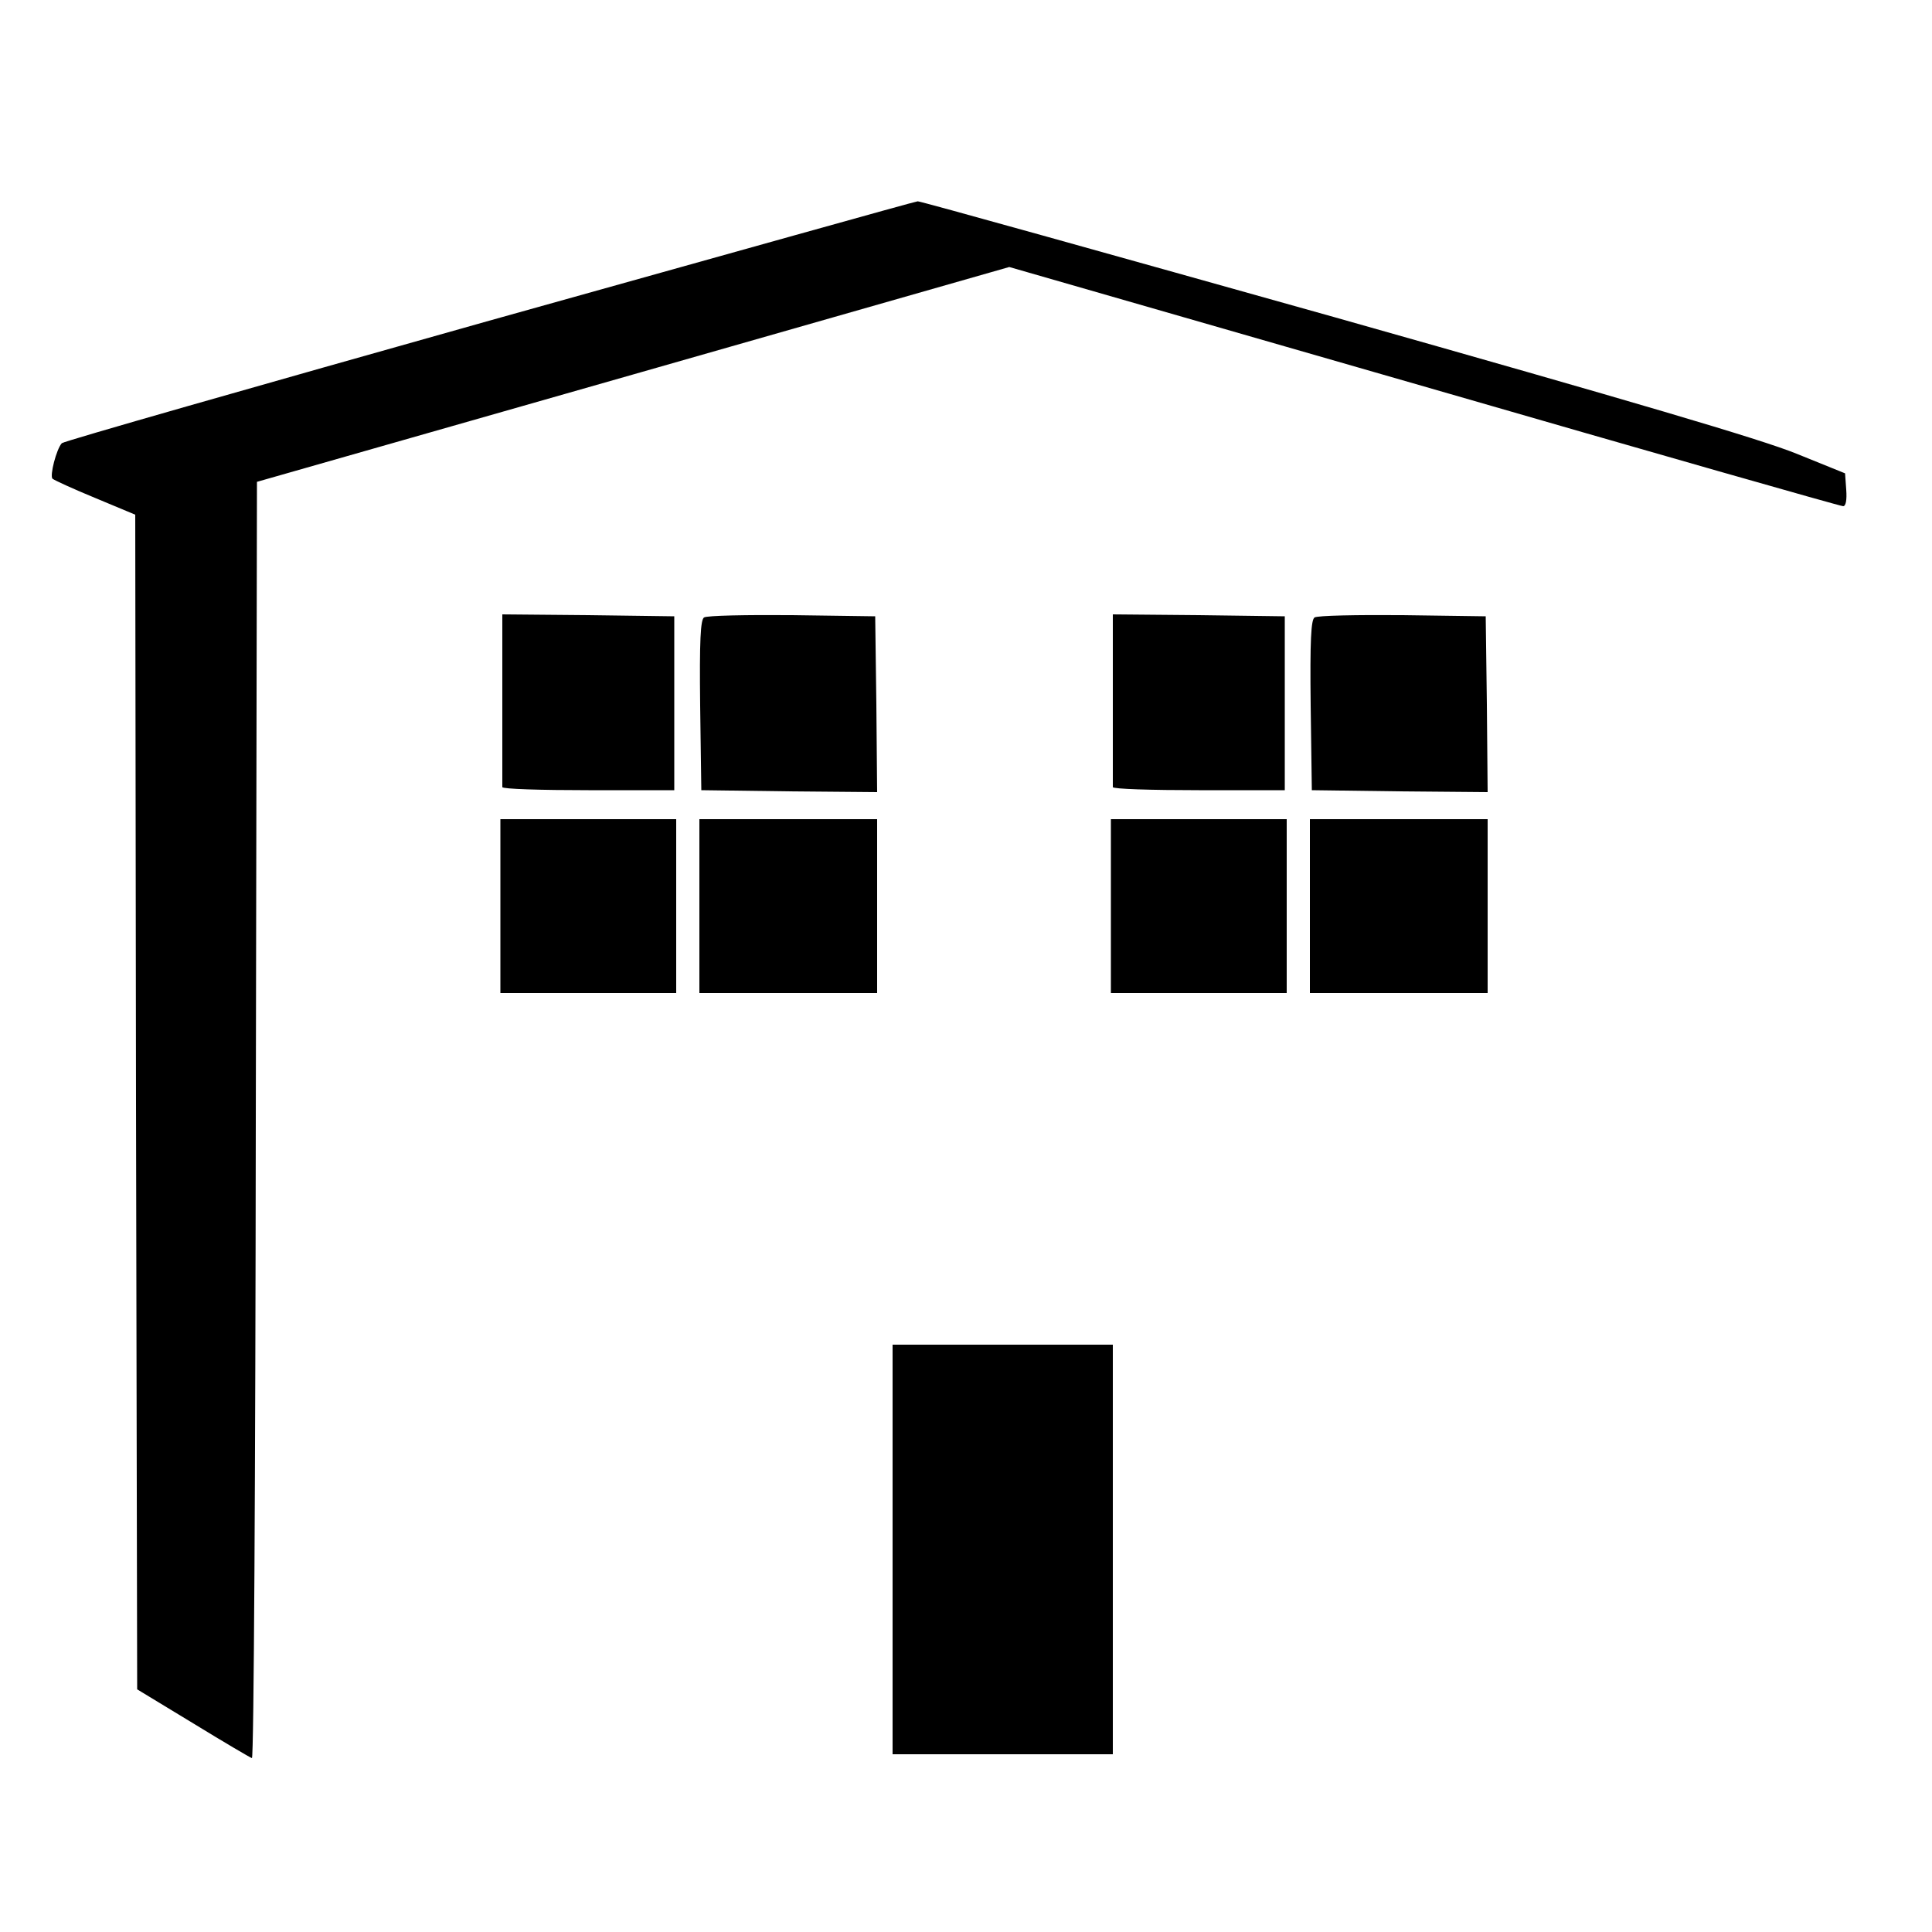
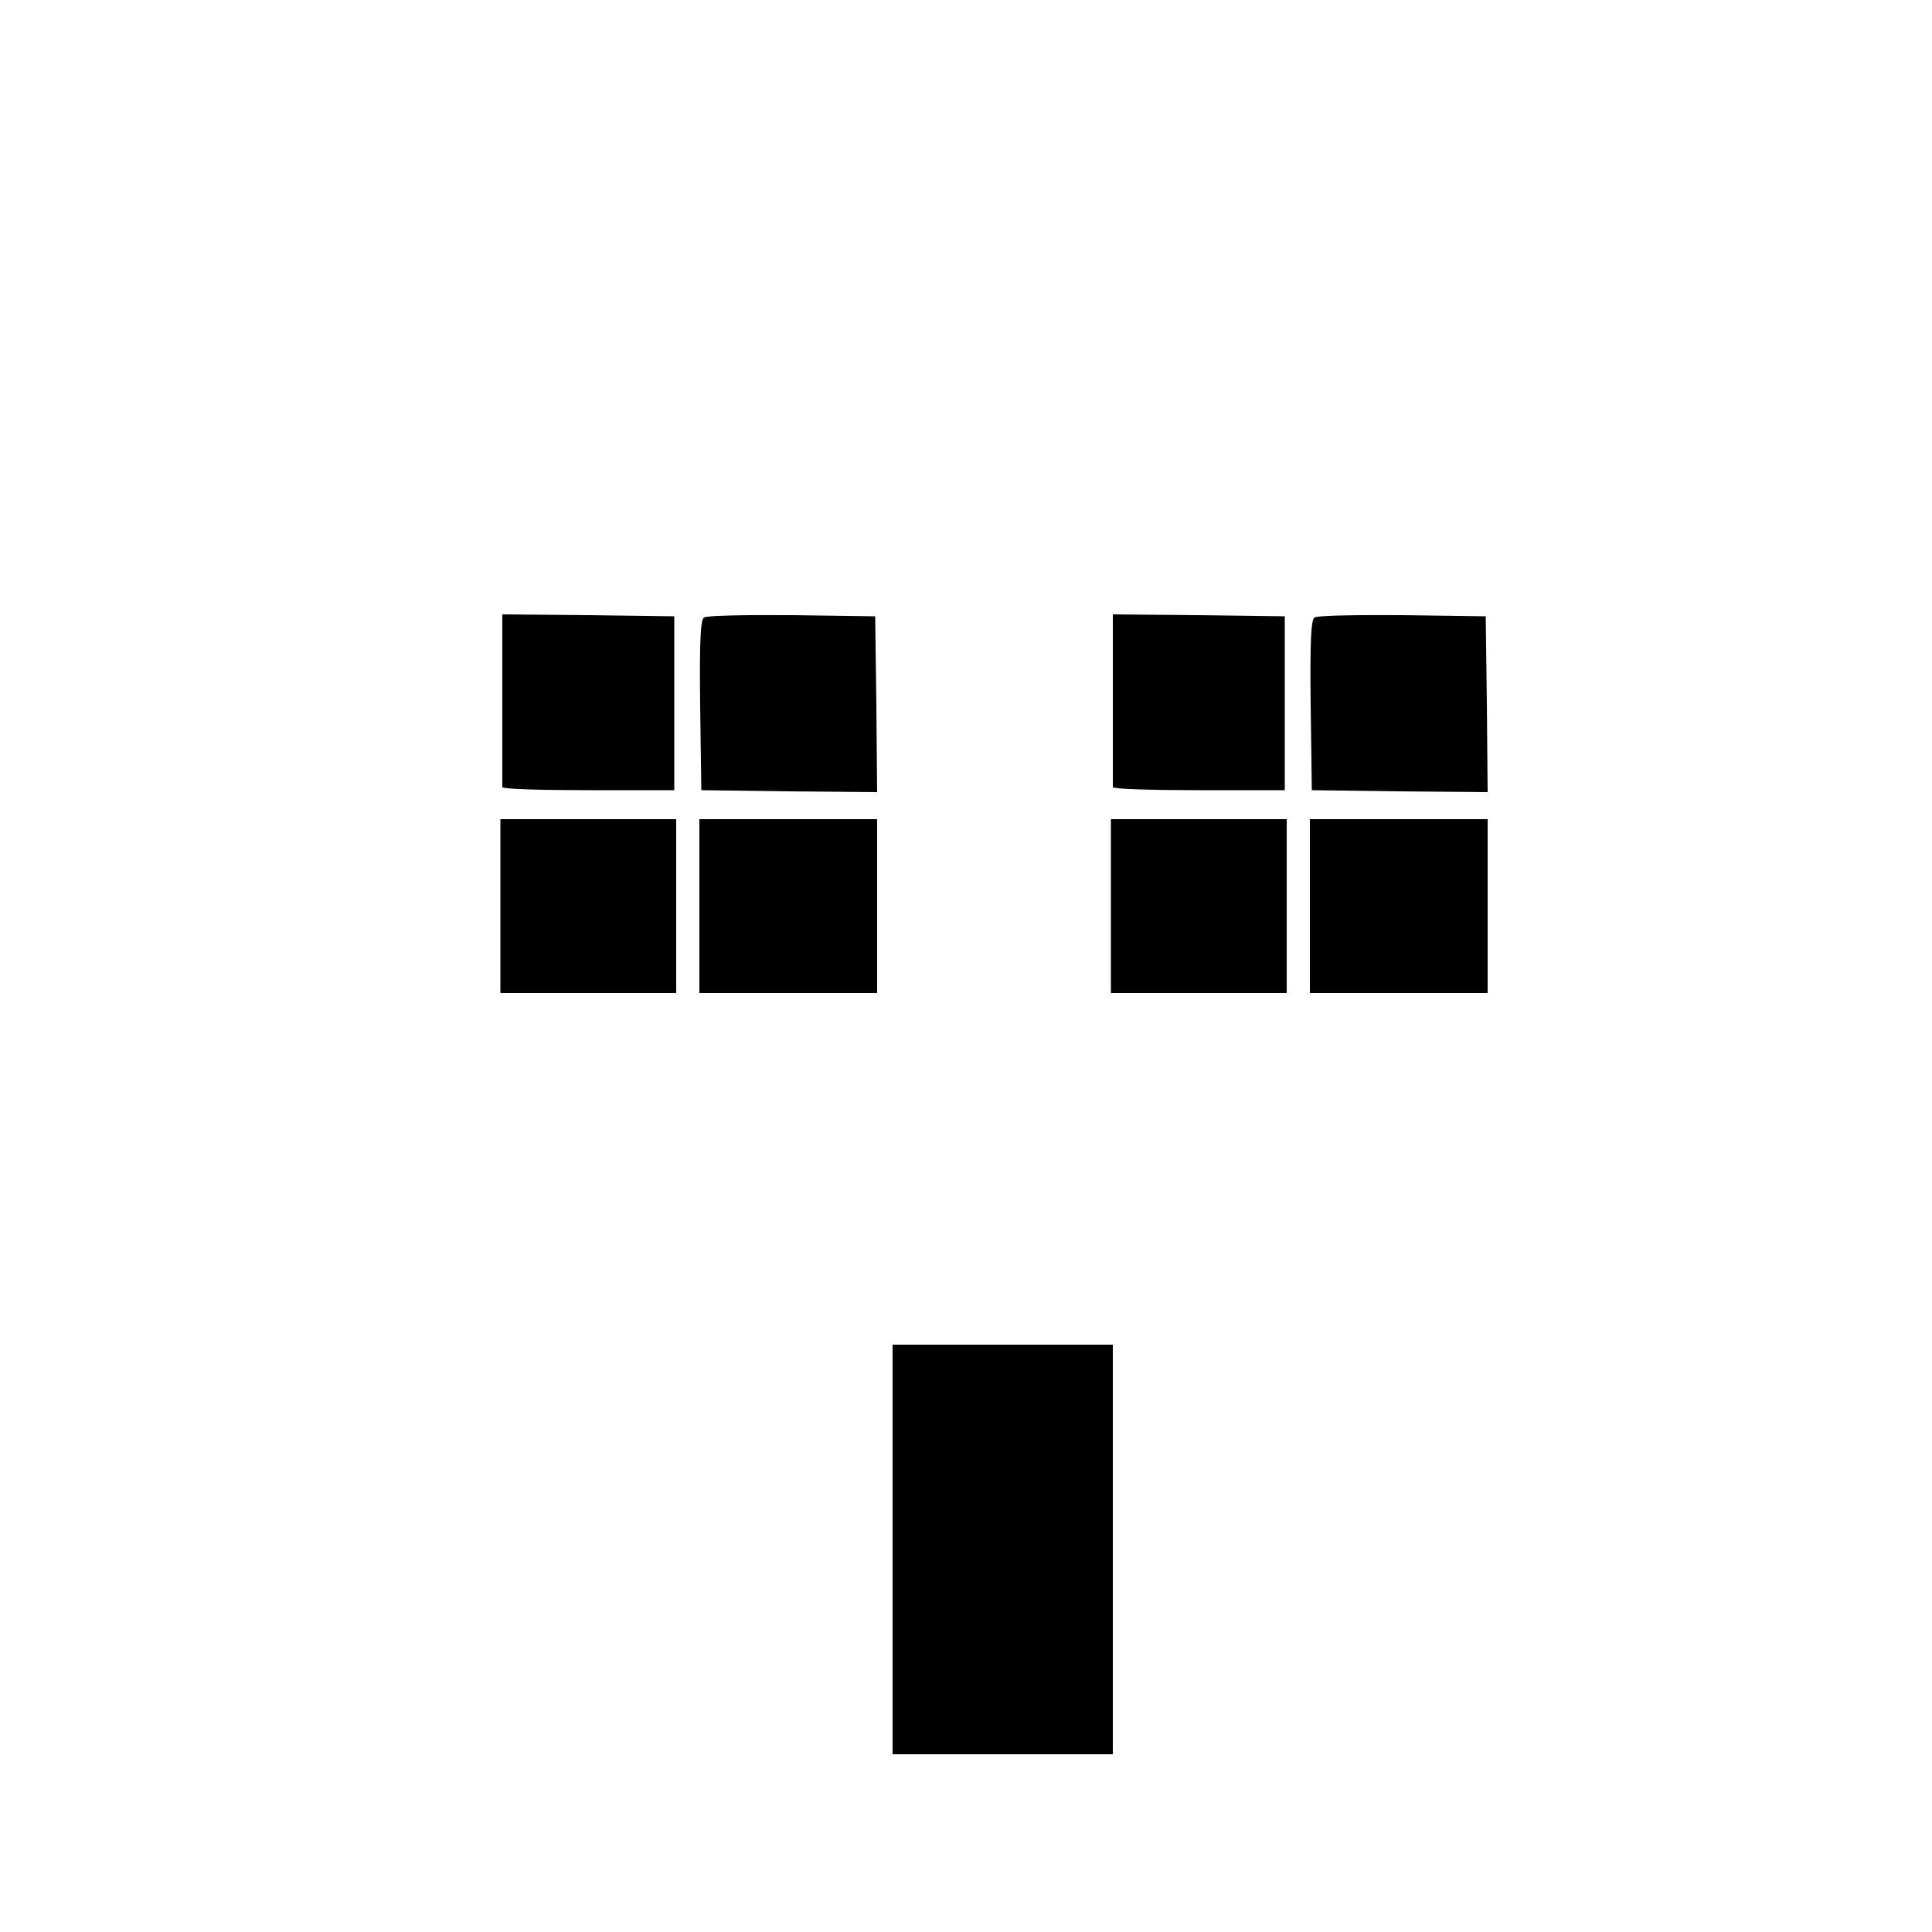
<svg xmlns="http://www.w3.org/2000/svg" version="1" width="666.667" height="666.667" viewBox="0 0 500 500">
-   <path d="M126.6 83C66.2 100 16.4 114.2 16 114.7c-1.4 1.5-3.2 8.5-2.4 9.2.5.4 5.5 2.7 11.1 5l10.3 4.3.2 152 .3 152L50 446c8 4.9 14.8 8.9 15.2 9 .5 0 .9-74.3 1-165.1l.3-165.2 97.4-27.8 97.3-27.8L368.5 100c59.1 17.1 107.8 31 108.5 31 .7 0 1-1.6.8-4.3l-.3-4.2-12.6-5.1c-9.1-3.7-42.4-13.5-119.5-35.3C286.6 65.6 238 52 237.5 52.1c-.6 0-50.4 14-110.9 30.9z" />
  <path d="M130 181v22.7c0 .5 10 .8 22.3.8h22.2v-45l-22.2-.3-22.3-.2v22zM182.2 159.8c-.9.6-1.2 5.9-1 22.8l.3 21.9 22.8.3 22.7.2-.2-22.7-.3-22.8-21.5-.3c-11.8-.1-22.1.1-22.8.6zM288 181v22.7c0 .5 10 .8 22.3.8h22.2v-45l-22.2-.3-22.3-.2v22zM340.2 159.8c-.9.6-1.2 5.9-1 22.8l.3 21.9 22.8.3 22.7.2-.2-22.7-.3-22.8-21.5-.3c-11.8-.1-22.1.1-22.8.6zM129.5 234.5V257H175v-45h-45.5v22.5zM181 234.5V257h46v-45h-46v22.5zM287.5 234.5V257H333v-45h-45.5v22.5zM339 234.5V257h46v-45h-46v22.5zM231 401v53h57V348h-57v53z" />
</svg>